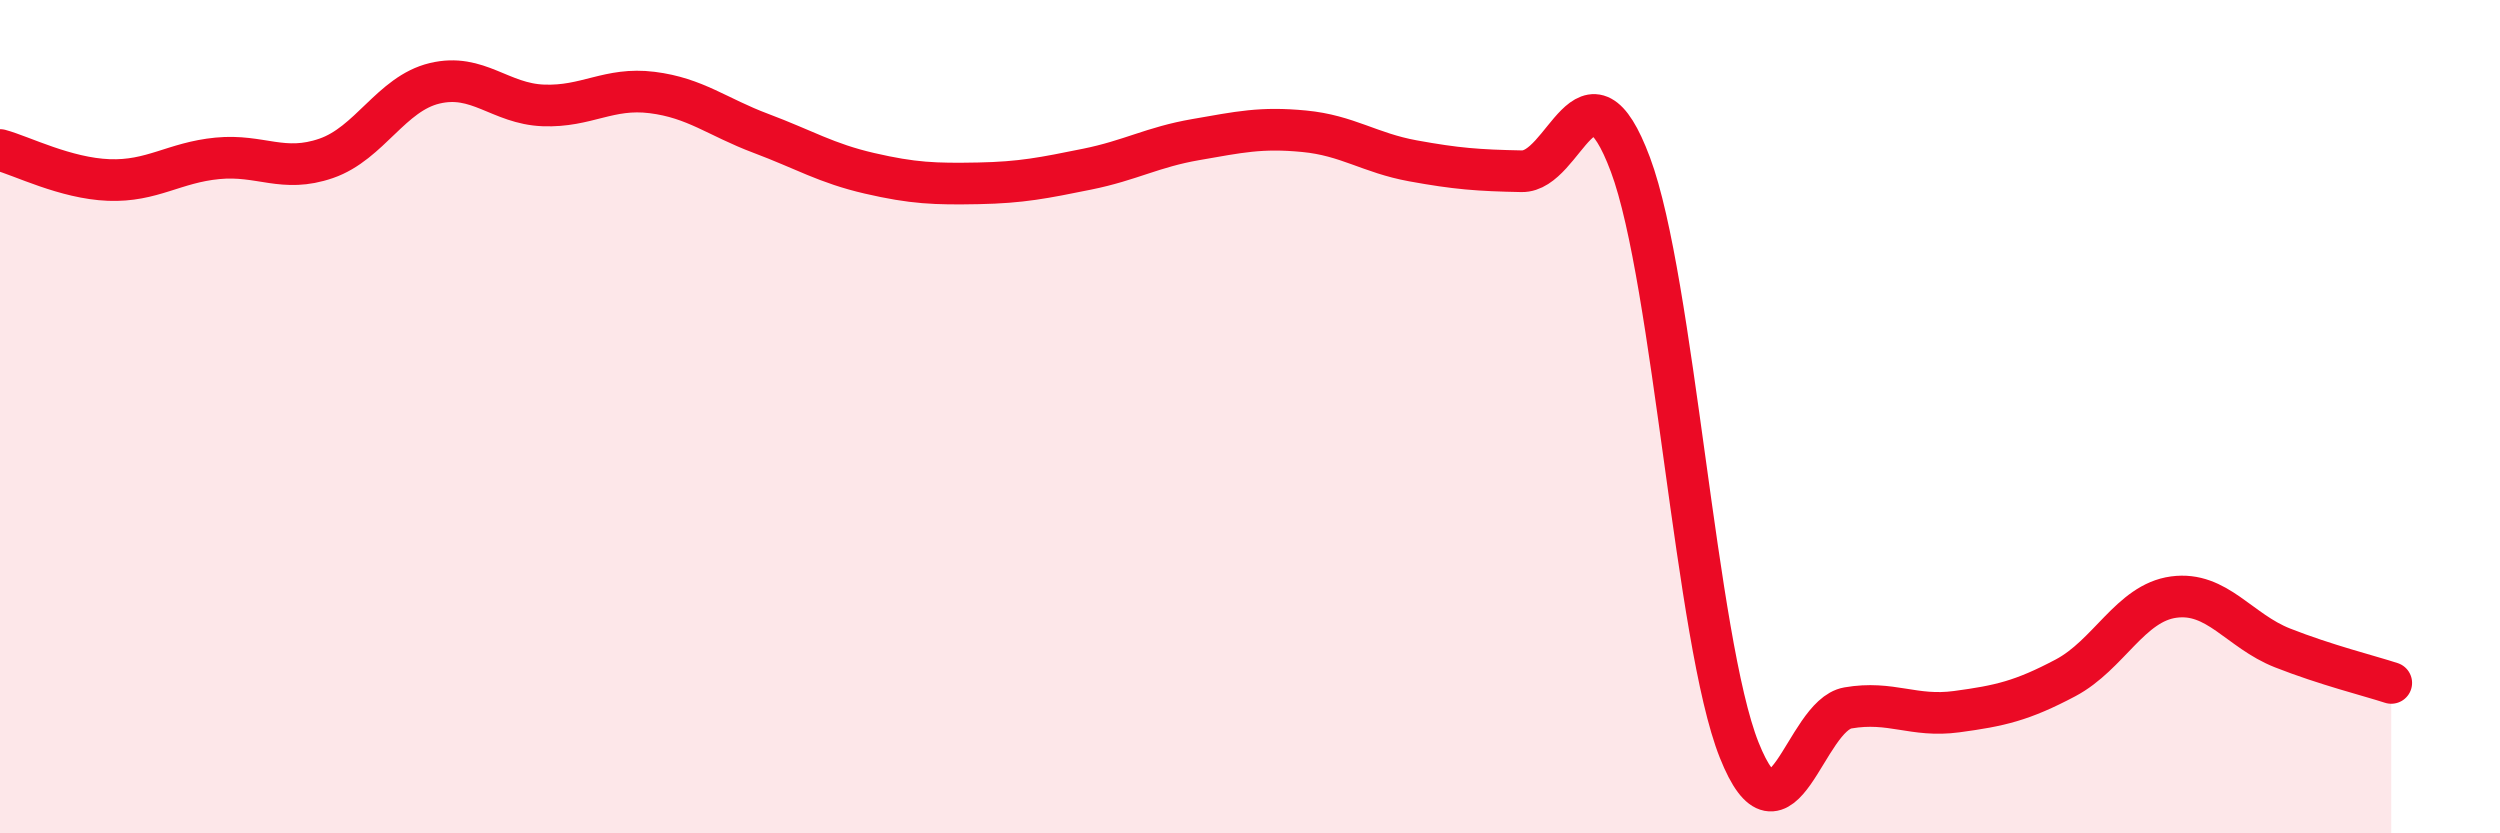
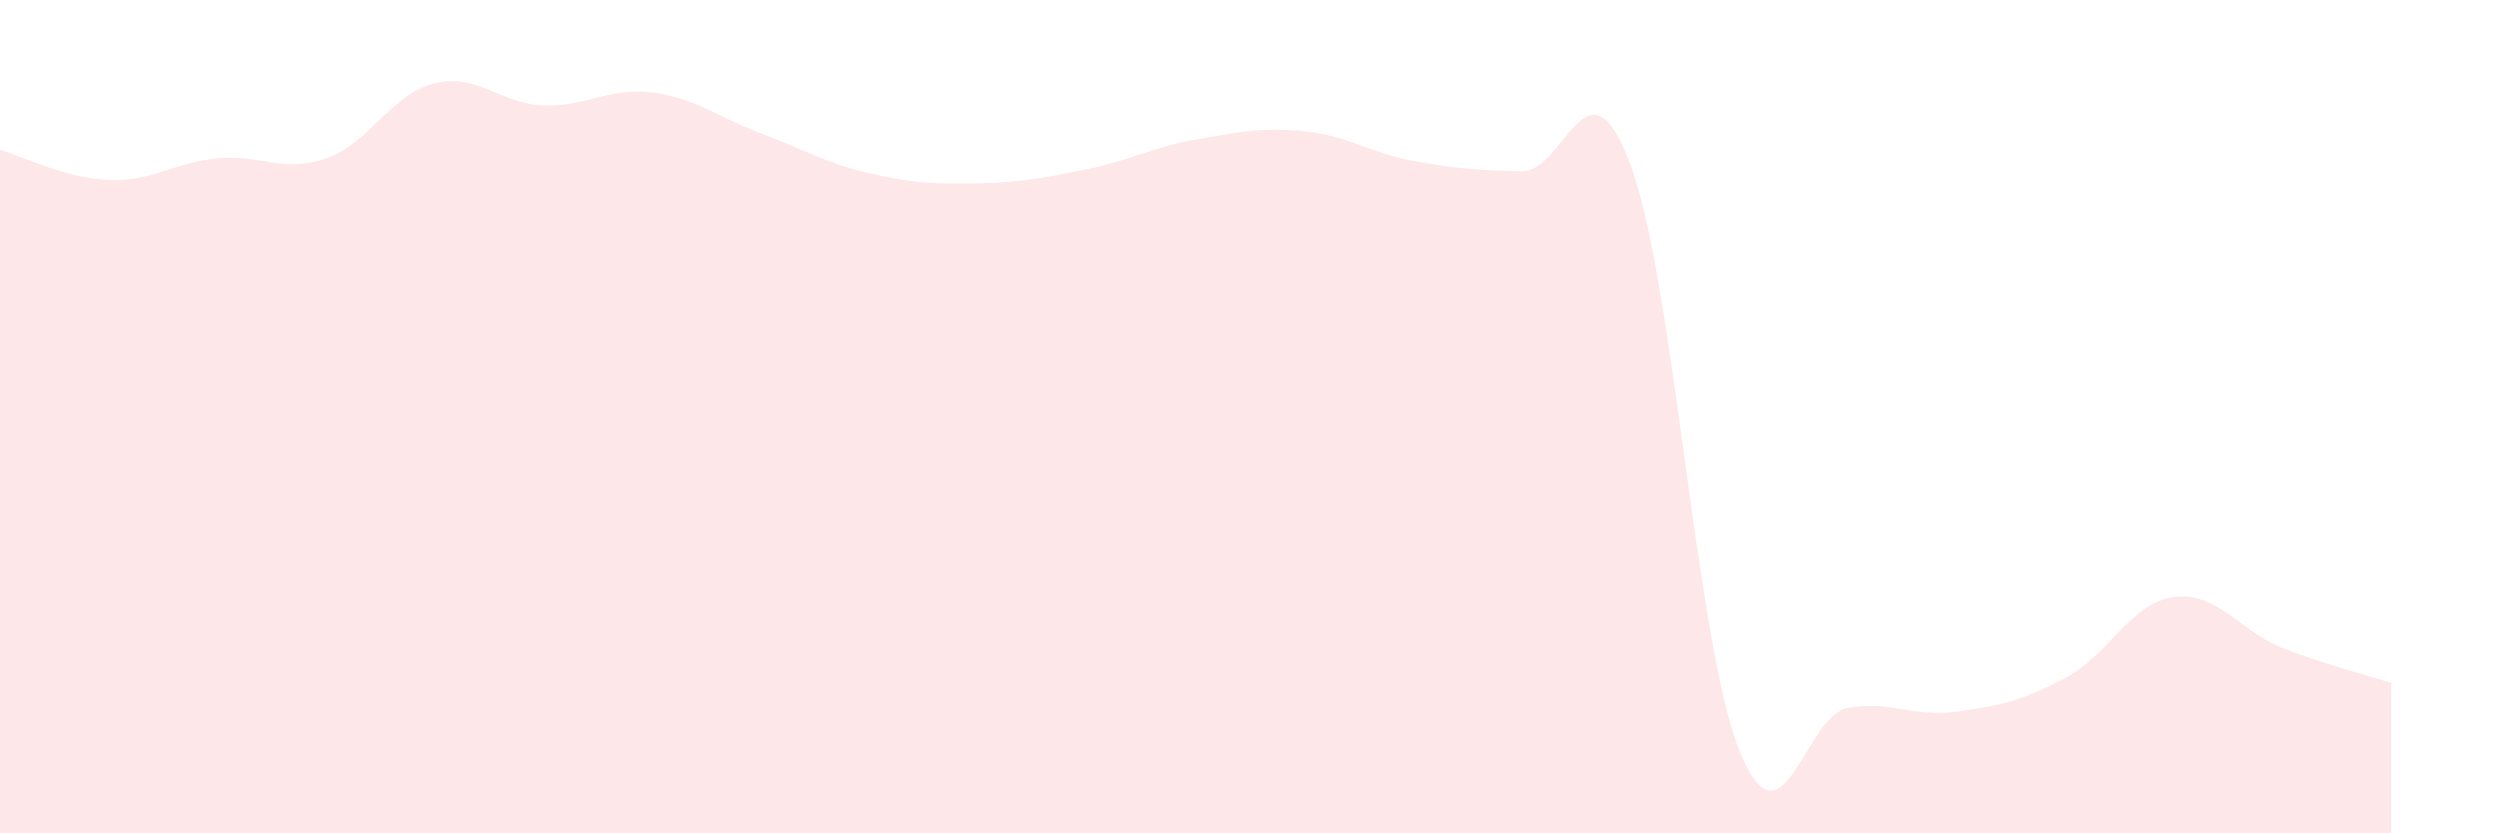
<svg xmlns="http://www.w3.org/2000/svg" width="60" height="20" viewBox="0 0 60 20">
  <path d="M 0,3.6 C 0.52,3.74 1.57,4.28 2.61,4.32 C 3.65,4.36 4.18,3.9 5.22,3.8 C 6.26,3.7 6.79,4.16 7.83,3.8 C 8.87,3.44 9.39,2.25 10.43,2 C 11.47,1.75 12,2.49 13.04,2.53 C 14.08,2.57 14.61,2.09 15.65,2.22 C 16.69,2.35 17.22,2.81 18.26,3.2 C 19.3,3.59 19.83,3.92 20.87,4.16 C 21.91,4.4 22.44,4.42 23.48,4.4 C 24.52,4.38 25.05,4.27 26.09,4.06 C 27.13,3.85 27.66,3.53 28.7,3.35 C 29.74,3.17 30.26,3.05 31.3,3.15 C 32.34,3.25 32.87,3.67 33.91,3.86 C 34.95,4.05 35.48,4.09 36.52,4.11 C 37.56,4.13 38.09,1.17 39.13,3.95 C 40.17,6.73 40.7,15.39 41.74,18 C 42.78,20.61 43.31,17.17 44.35,16.99 C 45.39,16.81 45.92,17.22 46.96,17.08 C 48,16.94 48.53,16.82 49.57,16.27 C 50.61,15.72 51.13,14.47 52.17,14.33 C 53.21,14.19 53.74,15.14 54.78,15.55 C 55.82,15.96 56.87,16.22 57.39,16.39L57.39 20L0 20Z" fill="#EB0A25" opacity="0.1" stroke-linecap="round" stroke-linejoin="round" />
-   <path d="M 0,3.6 C 0.52,3.74 1.57,4.28 2.61,4.32 C 3.65,4.36 4.18,3.9 5.22,3.8 C 6.26,3.7 6.79,4.16 7.83,3.8 C 8.87,3.44 9.39,2.25 10.43,2 C 11.47,1.75 12,2.49 13.04,2.53 C 14.08,2.57 14.61,2.09 15.65,2.22 C 16.69,2.35 17.22,2.81 18.26,3.2 C 19.3,3.59 19.83,3.92 20.87,4.16 C 21.91,4.4 22.44,4.42 23.48,4.4 C 24.52,4.38 25.05,4.27 26.09,4.06 C 27.13,3.85 27.66,3.53 28.7,3.35 C 29.74,3.17 30.26,3.05 31.3,3.15 C 32.34,3.25 32.87,3.67 33.91,3.86 C 34.95,4.05 35.48,4.09 36.52,4.11 C 37.56,4.13 38.09,1.17 39.13,3.95 C 40.17,6.73 40.7,15.39 41.74,18 C 42.78,20.61 43.31,17.17 44.35,16.99 C 45.39,16.81 45.92,17.22 46.96,17.08 C 48,16.94 48.53,16.82 49.57,16.27 C 50.61,15.72 51.13,14.47 52.17,14.33 C 53.21,14.19 53.74,15.14 54.78,15.55 C 55.82,15.96 56.87,16.22 57.39,16.39" stroke="#EB0A25" stroke-width="1" fill="none" stroke-linecap="round" stroke-linejoin="round" />
</svg>